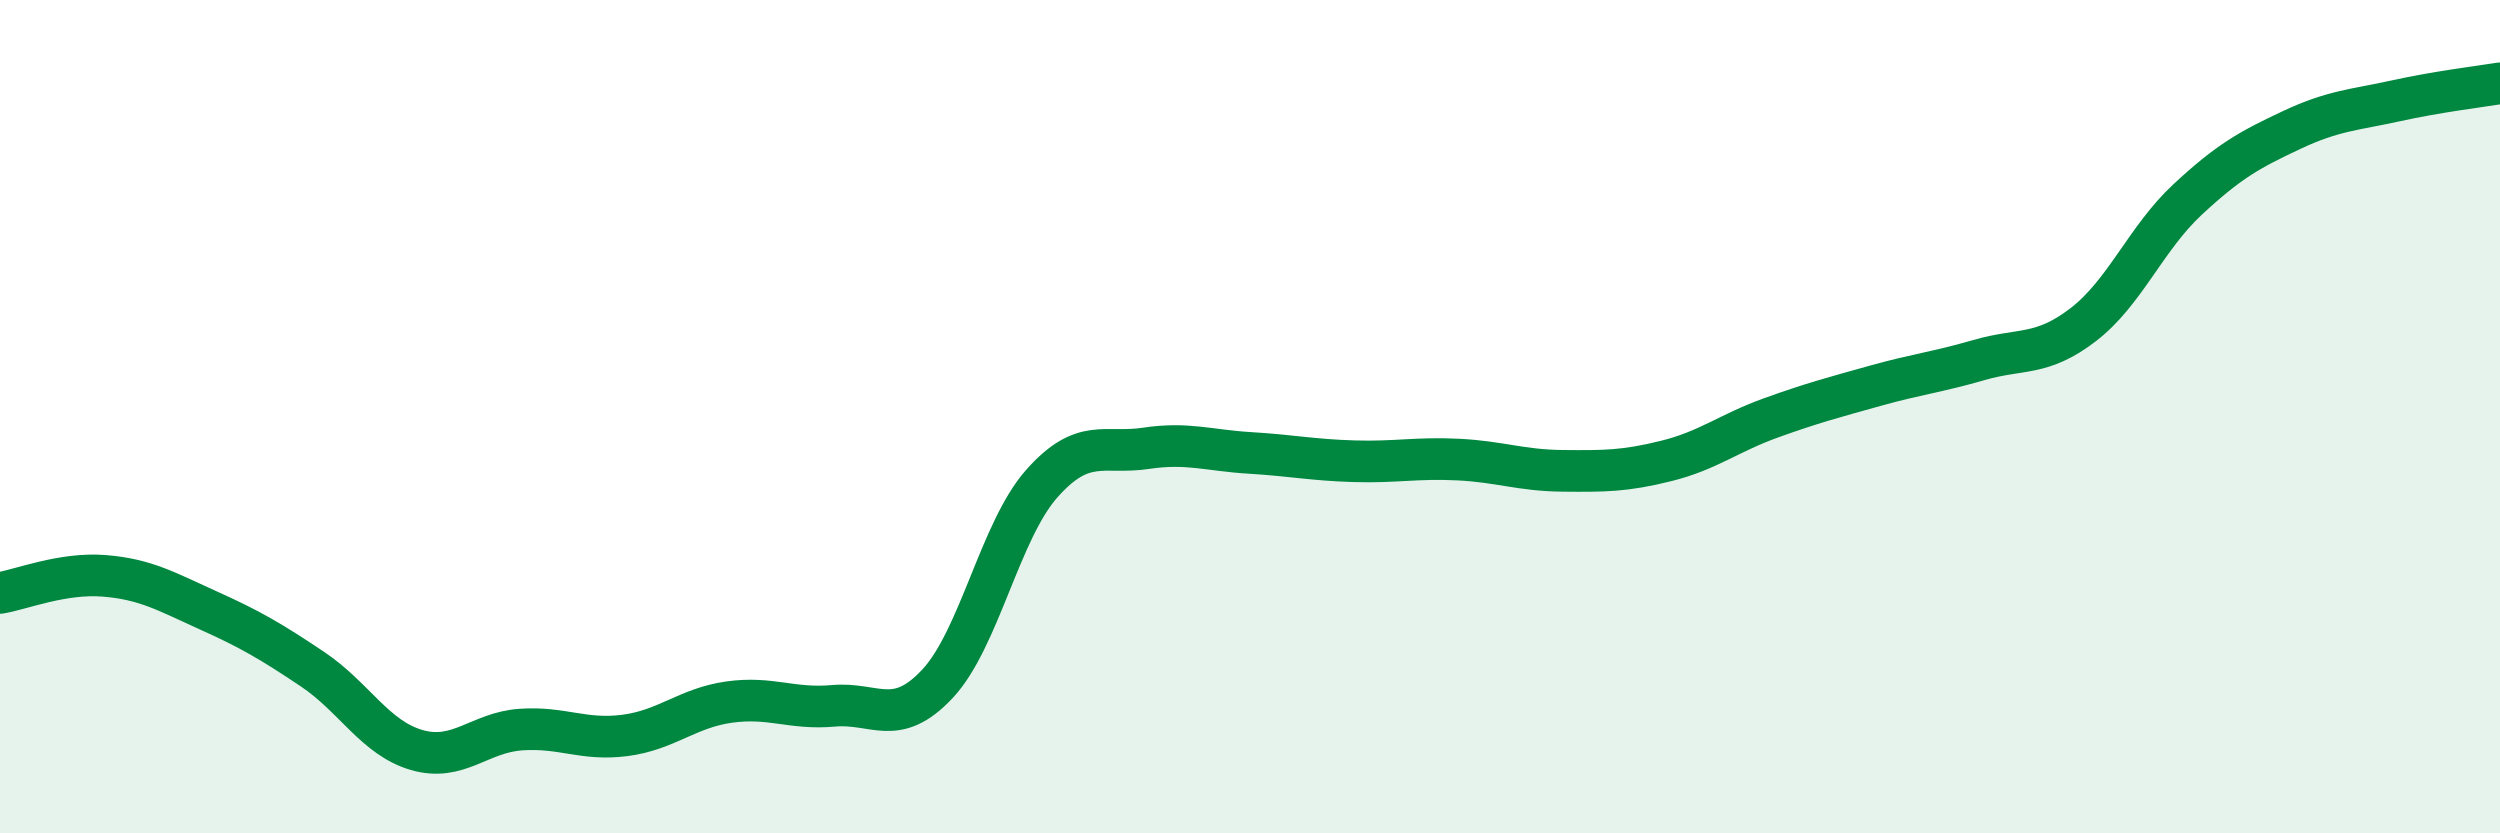
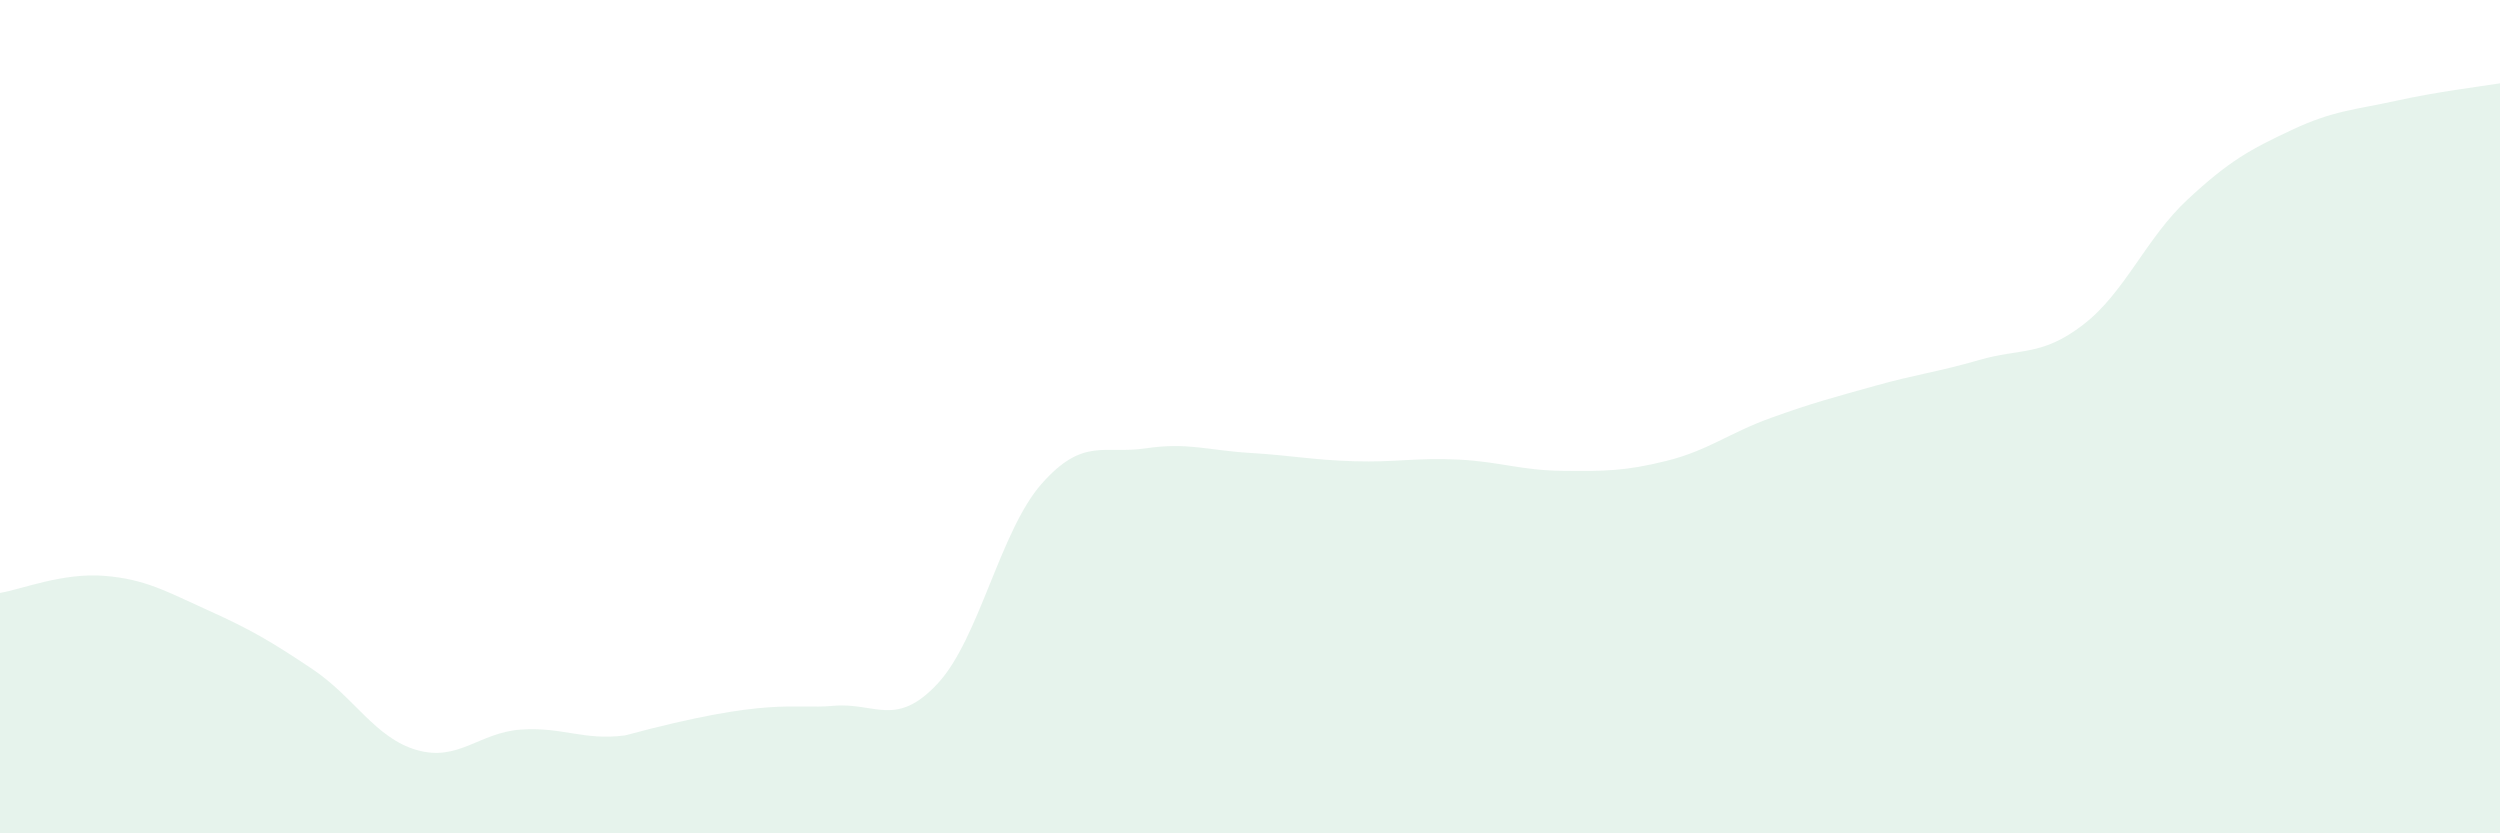
<svg xmlns="http://www.w3.org/2000/svg" width="60" height="20" viewBox="0 0 60 20">
-   <path d="M 0,14.23 C 0.5,14.15 1.5,13.74 2.5,13.82 C 3.5,13.9 4,14.2 5,14.65 C 6,15.1 6.5,15.39 7.5,16.06 C 8.5,16.73 9,17.71 10,18 C 11,18.29 11.5,17.58 12.5,17.51 C 13.5,17.44 14,17.78 15,17.65 C 16,17.52 16.5,16.99 17.5,16.85 C 18.5,16.71 19,17.03 20,16.94 C 21,16.85 21.5,17.48 22.5,16.41 C 23.5,15.34 24,12.74 25,11.61 C 26,10.48 26.5,10.91 27.5,10.76 C 28.5,10.61 29,10.81 30,10.87 C 31,10.93 31.5,11.04 32.5,11.07 C 33.5,11.1 34,10.98 35,11.03 C 36,11.08 36.5,11.29 37.5,11.3 C 38.5,11.31 39,11.31 40,11.06 C 41,10.81 41.5,10.39 42.5,10.03 C 43.5,9.67 44,9.54 45,9.26 C 46,8.98 46.5,8.93 47.5,8.64 C 48.5,8.35 49,8.56 50,7.79 C 51,7.02 51.5,5.72 52.5,4.79 C 53.5,3.86 54,3.59 55,3.12 C 56,2.65 56.5,2.64 57.5,2.42 C 58.5,2.2 59.5,2.08 60,2L60 20L0 20Z" fill="#008740" opacity="0.1" stroke-linecap="round" stroke-linejoin="round" />
-   <path d="M 0,14.23 C 0.5,14.15 1.5,13.74 2.5,13.82 C 3.5,13.9 4,14.2 5,14.65 C 6,15.1 6.5,15.39 7.5,16.06 C 8.5,16.73 9,17.71 10,18 C 11,18.29 11.5,17.58 12.5,17.51 C 13.5,17.44 14,17.78 15,17.65 C 16,17.52 16.5,16.99 17.5,16.85 C 18.5,16.71 19,17.03 20,16.94 C 21,16.85 21.5,17.48 22.5,16.41 C 23.5,15.34 24,12.74 25,11.61 C 26,10.48 26.5,10.91 27.5,10.76 C 28.5,10.61 29,10.81 30,10.87 C 31,10.93 31.5,11.04 32.5,11.07 C 33.5,11.1 34,10.98 35,11.03 C 36,11.08 36.5,11.29 37.5,11.3 C 38.5,11.31 39,11.31 40,11.06 C 41,10.81 41.5,10.39 42.5,10.03 C 43.5,9.67 44,9.54 45,9.26 C 46,8.98 46.5,8.93 47.5,8.64 C 48.5,8.35 49,8.56 50,7.79 C 51,7.02 51.5,5.72 52.5,4.79 C 53.5,3.86 54,3.59 55,3.12 C 56,2.65 56.5,2.64 57.5,2.42 C 58.5,2.2 59.5,2.08 60,2" stroke="#008740" stroke-width="1" fill="none" stroke-linecap="round" stroke-linejoin="round" />
+   <path d="M 0,14.23 C 0.5,14.15 1.5,13.74 2.5,13.82 C 3.5,13.9 4,14.2 5,14.65 C 6,15.1 6.5,15.39 7.5,16.06 C 8.5,16.73 9,17.71 10,18 C 11,18.29 11.5,17.58 12.5,17.51 C 13.5,17.44 14,17.78 15,17.65 C 18.5,16.71 19,17.03 20,16.94 C 21,16.85 21.5,17.48 22.5,16.41 C 23.5,15.34 24,12.74 25,11.61 C 26,10.48 26.5,10.91 27.5,10.76 C 28.5,10.61 29,10.81 30,10.87 C 31,10.93 31.5,11.04 32.5,11.07 C 33.5,11.1 34,10.98 35,11.03 C 36,11.08 36.5,11.29 37.5,11.3 C 38.5,11.31 39,11.31 40,11.06 C 41,10.81 41.5,10.39 42.5,10.03 C 43.5,9.67 44,9.54 45,9.26 C 46,8.98 46.5,8.93 47.5,8.64 C 48.5,8.35 49,8.56 50,7.79 C 51,7.02 51.5,5.72 52.5,4.79 C 53.5,3.86 54,3.59 55,3.12 C 56,2.65 56.5,2.64 57.5,2.42 C 58.5,2.2 59.5,2.08 60,2L60 20L0 20Z" fill="#008740" opacity="0.1" stroke-linecap="round" stroke-linejoin="round" />
</svg>